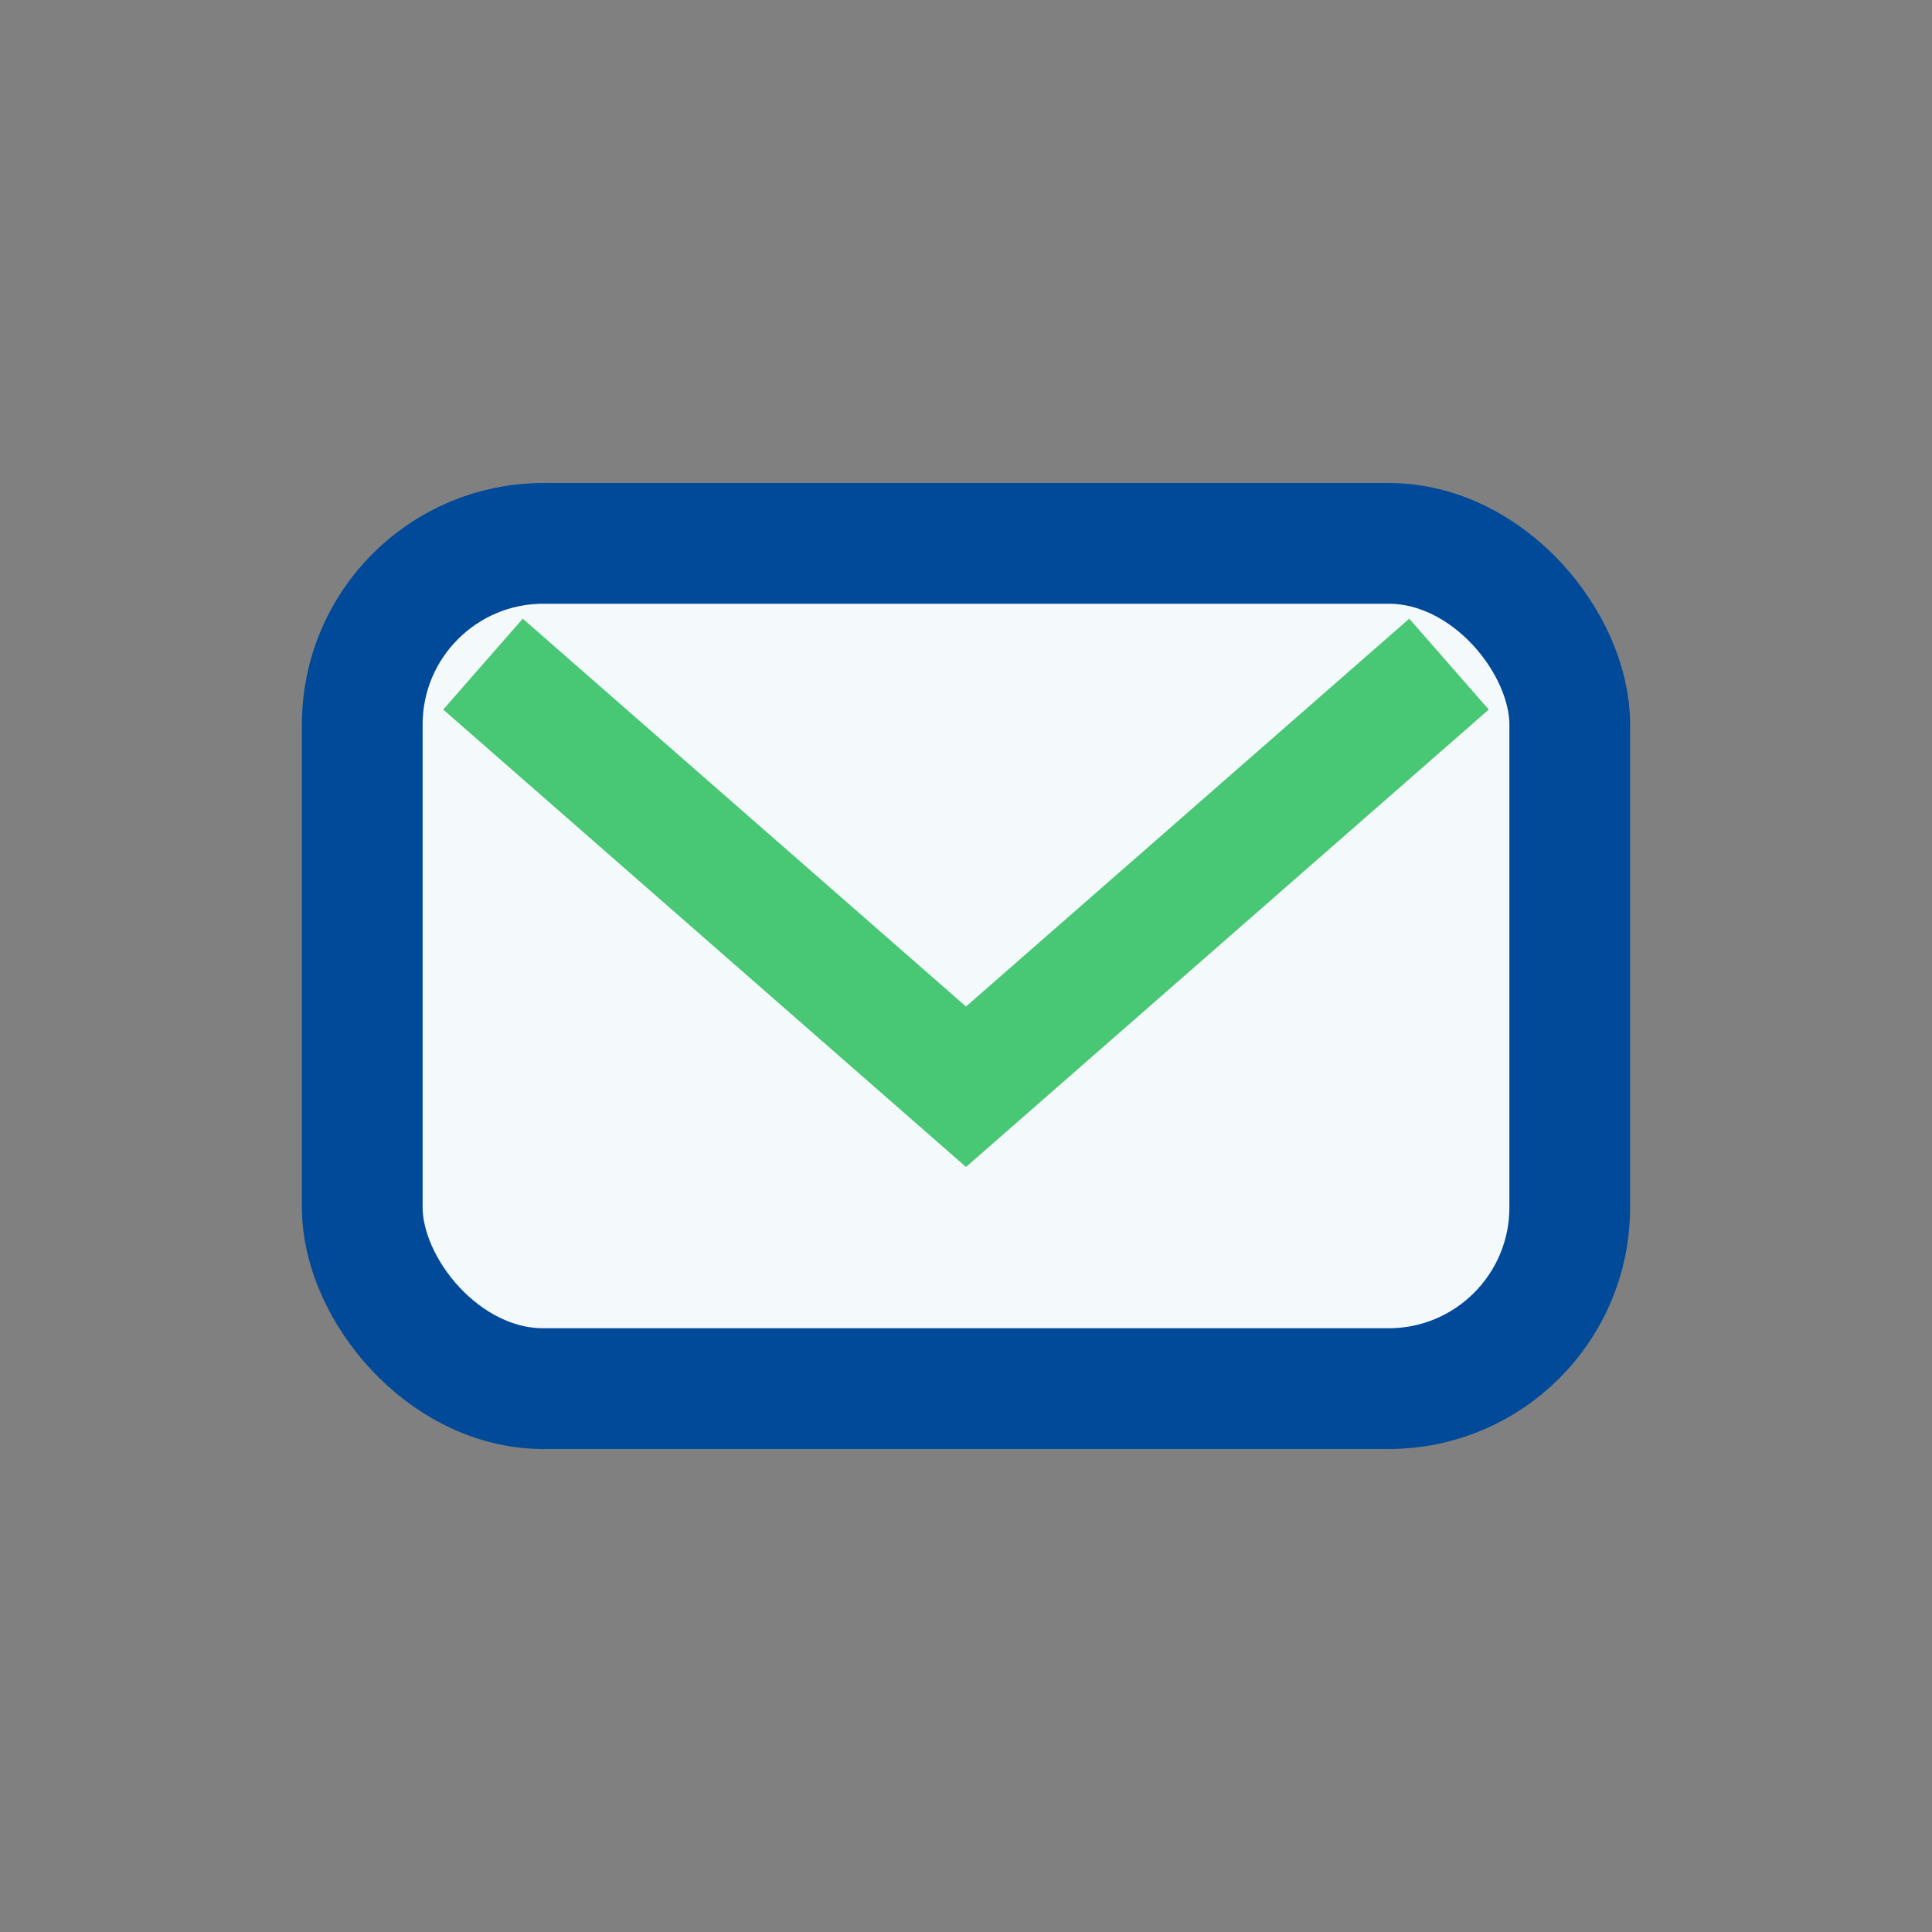
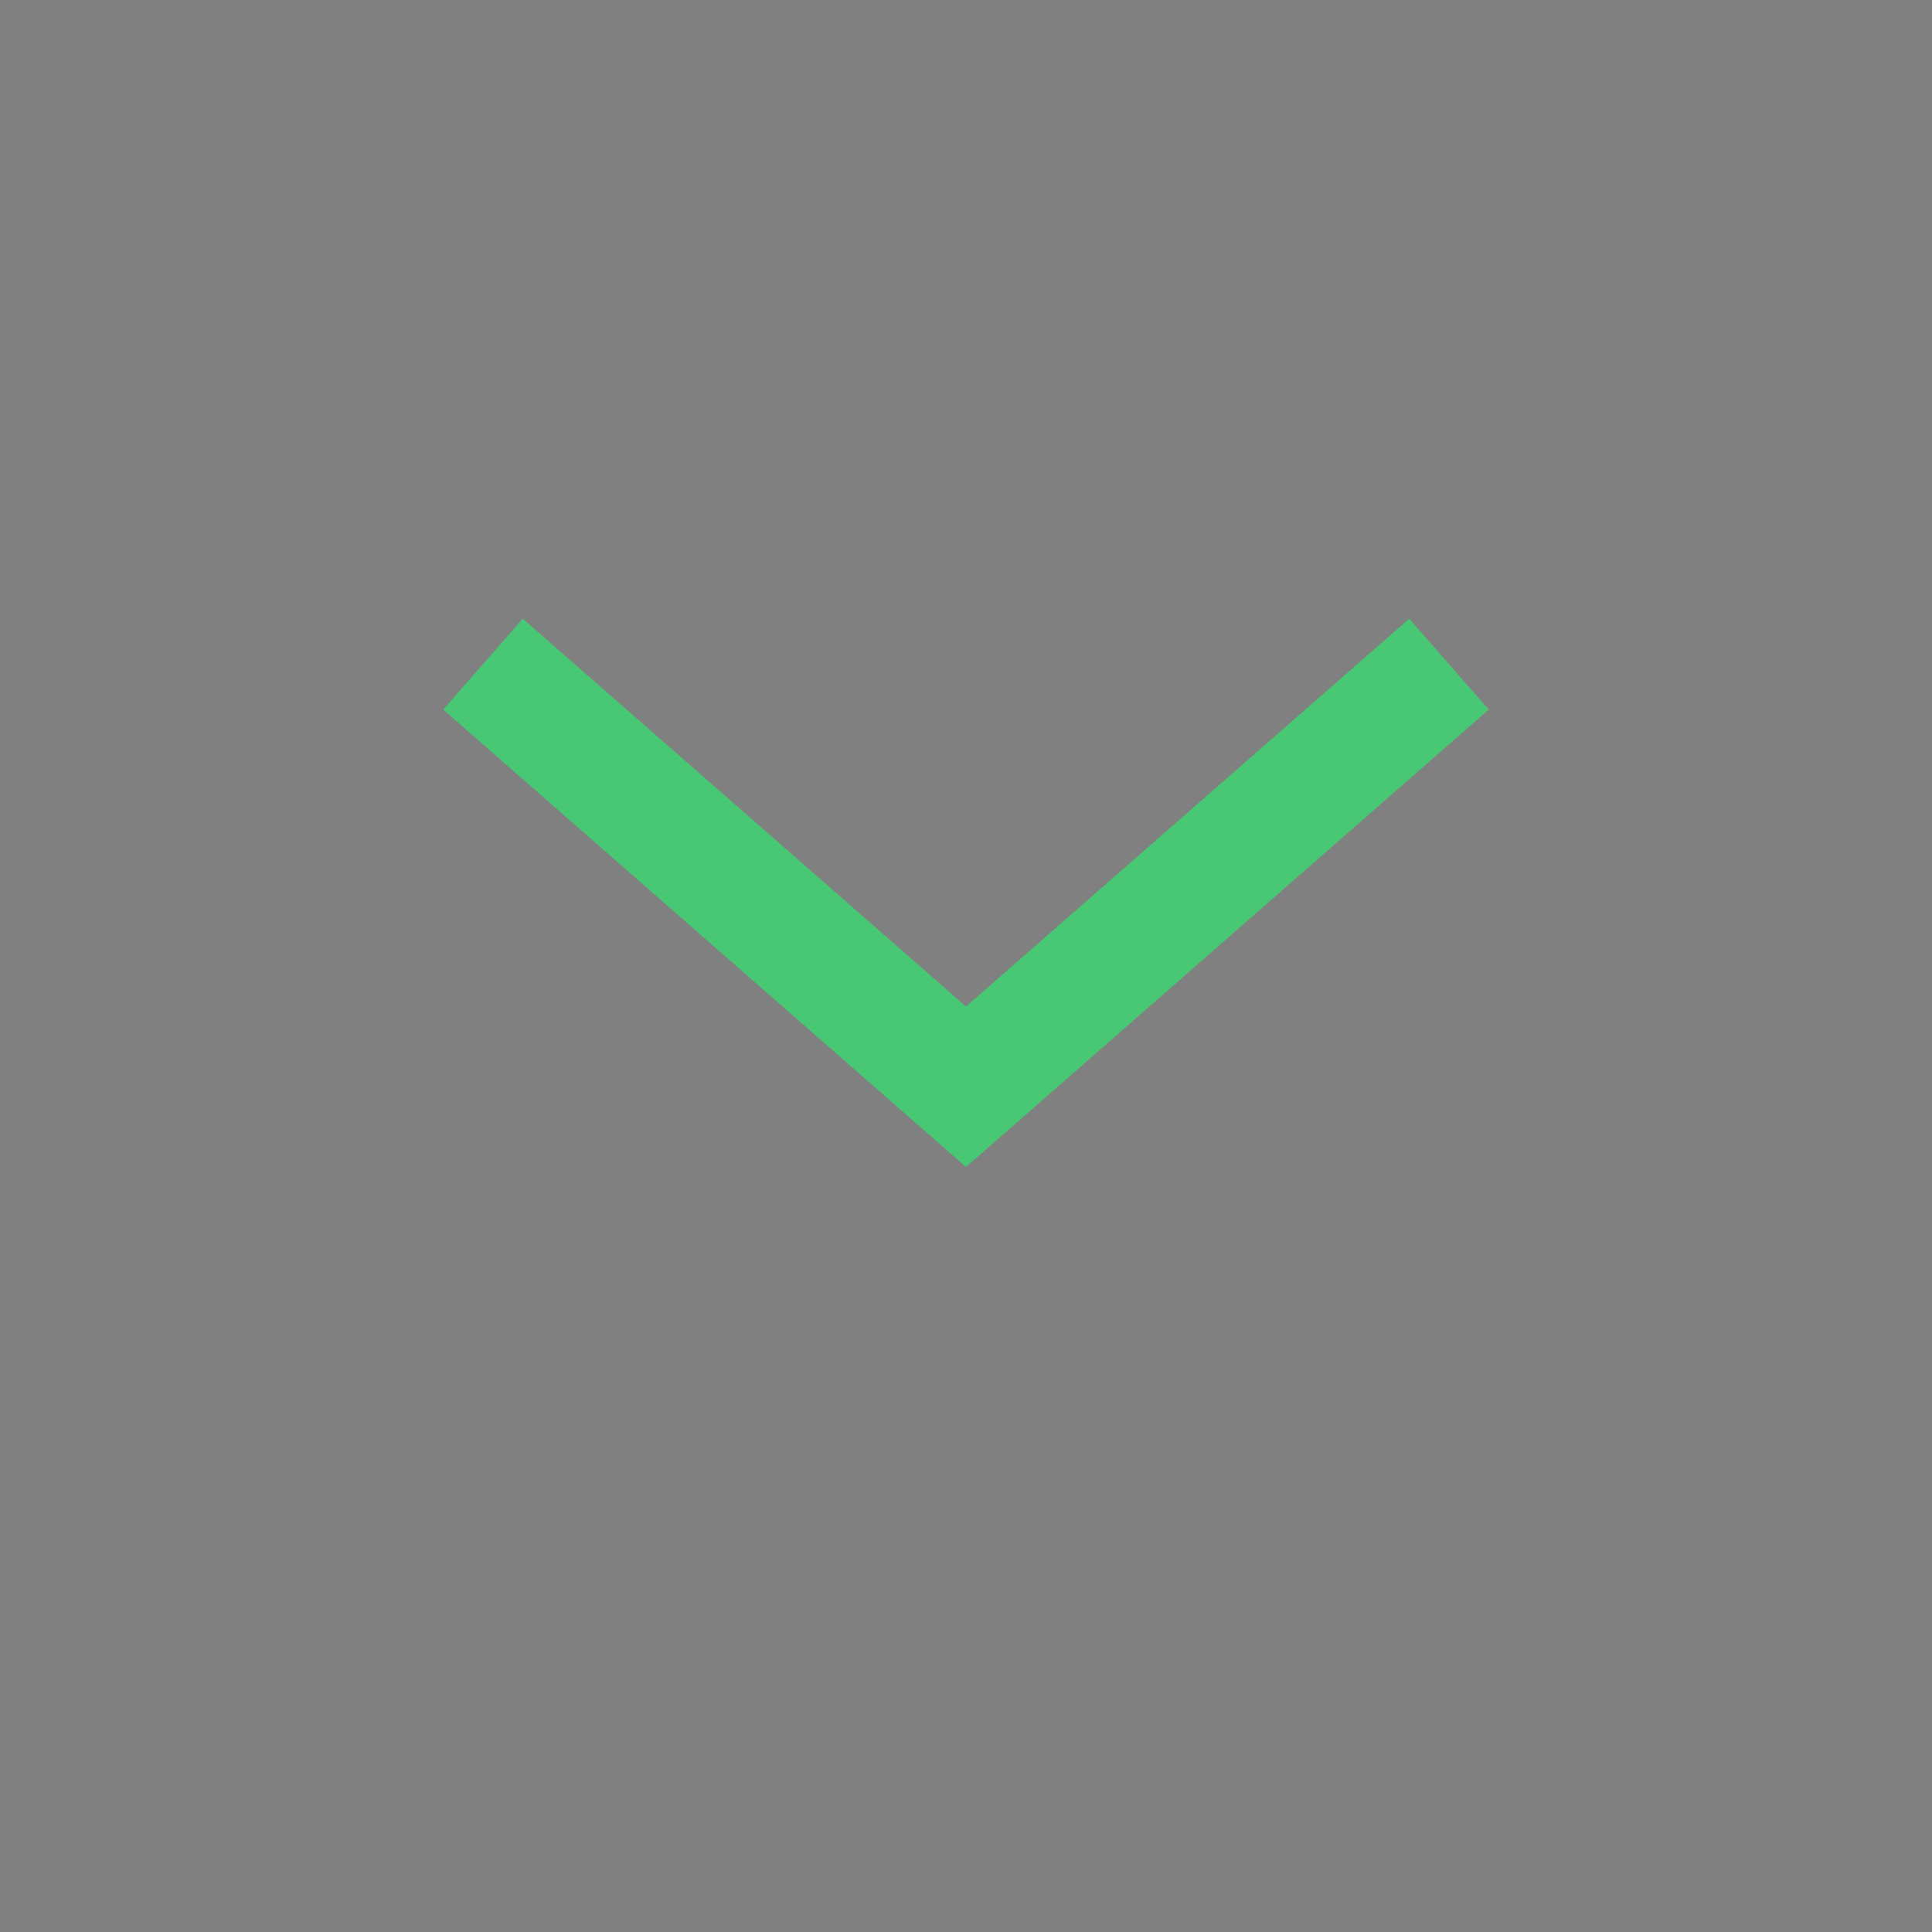
<svg xmlns="http://www.w3.org/2000/svg" width="32" height="32" viewBox="0 0 32 32">
  <rect x="0" y="0" width="32" height="32" fill="#808080" stroke="none" />
-   <rect x="6" y="9" width="20" height="14" rx="3" fill="#F4F9FB" stroke="#004A99" stroke-width="2" />
  <path d="M8 11l8 7 8-7" fill="none" stroke="#48C774" stroke-width="2" />
</svg>